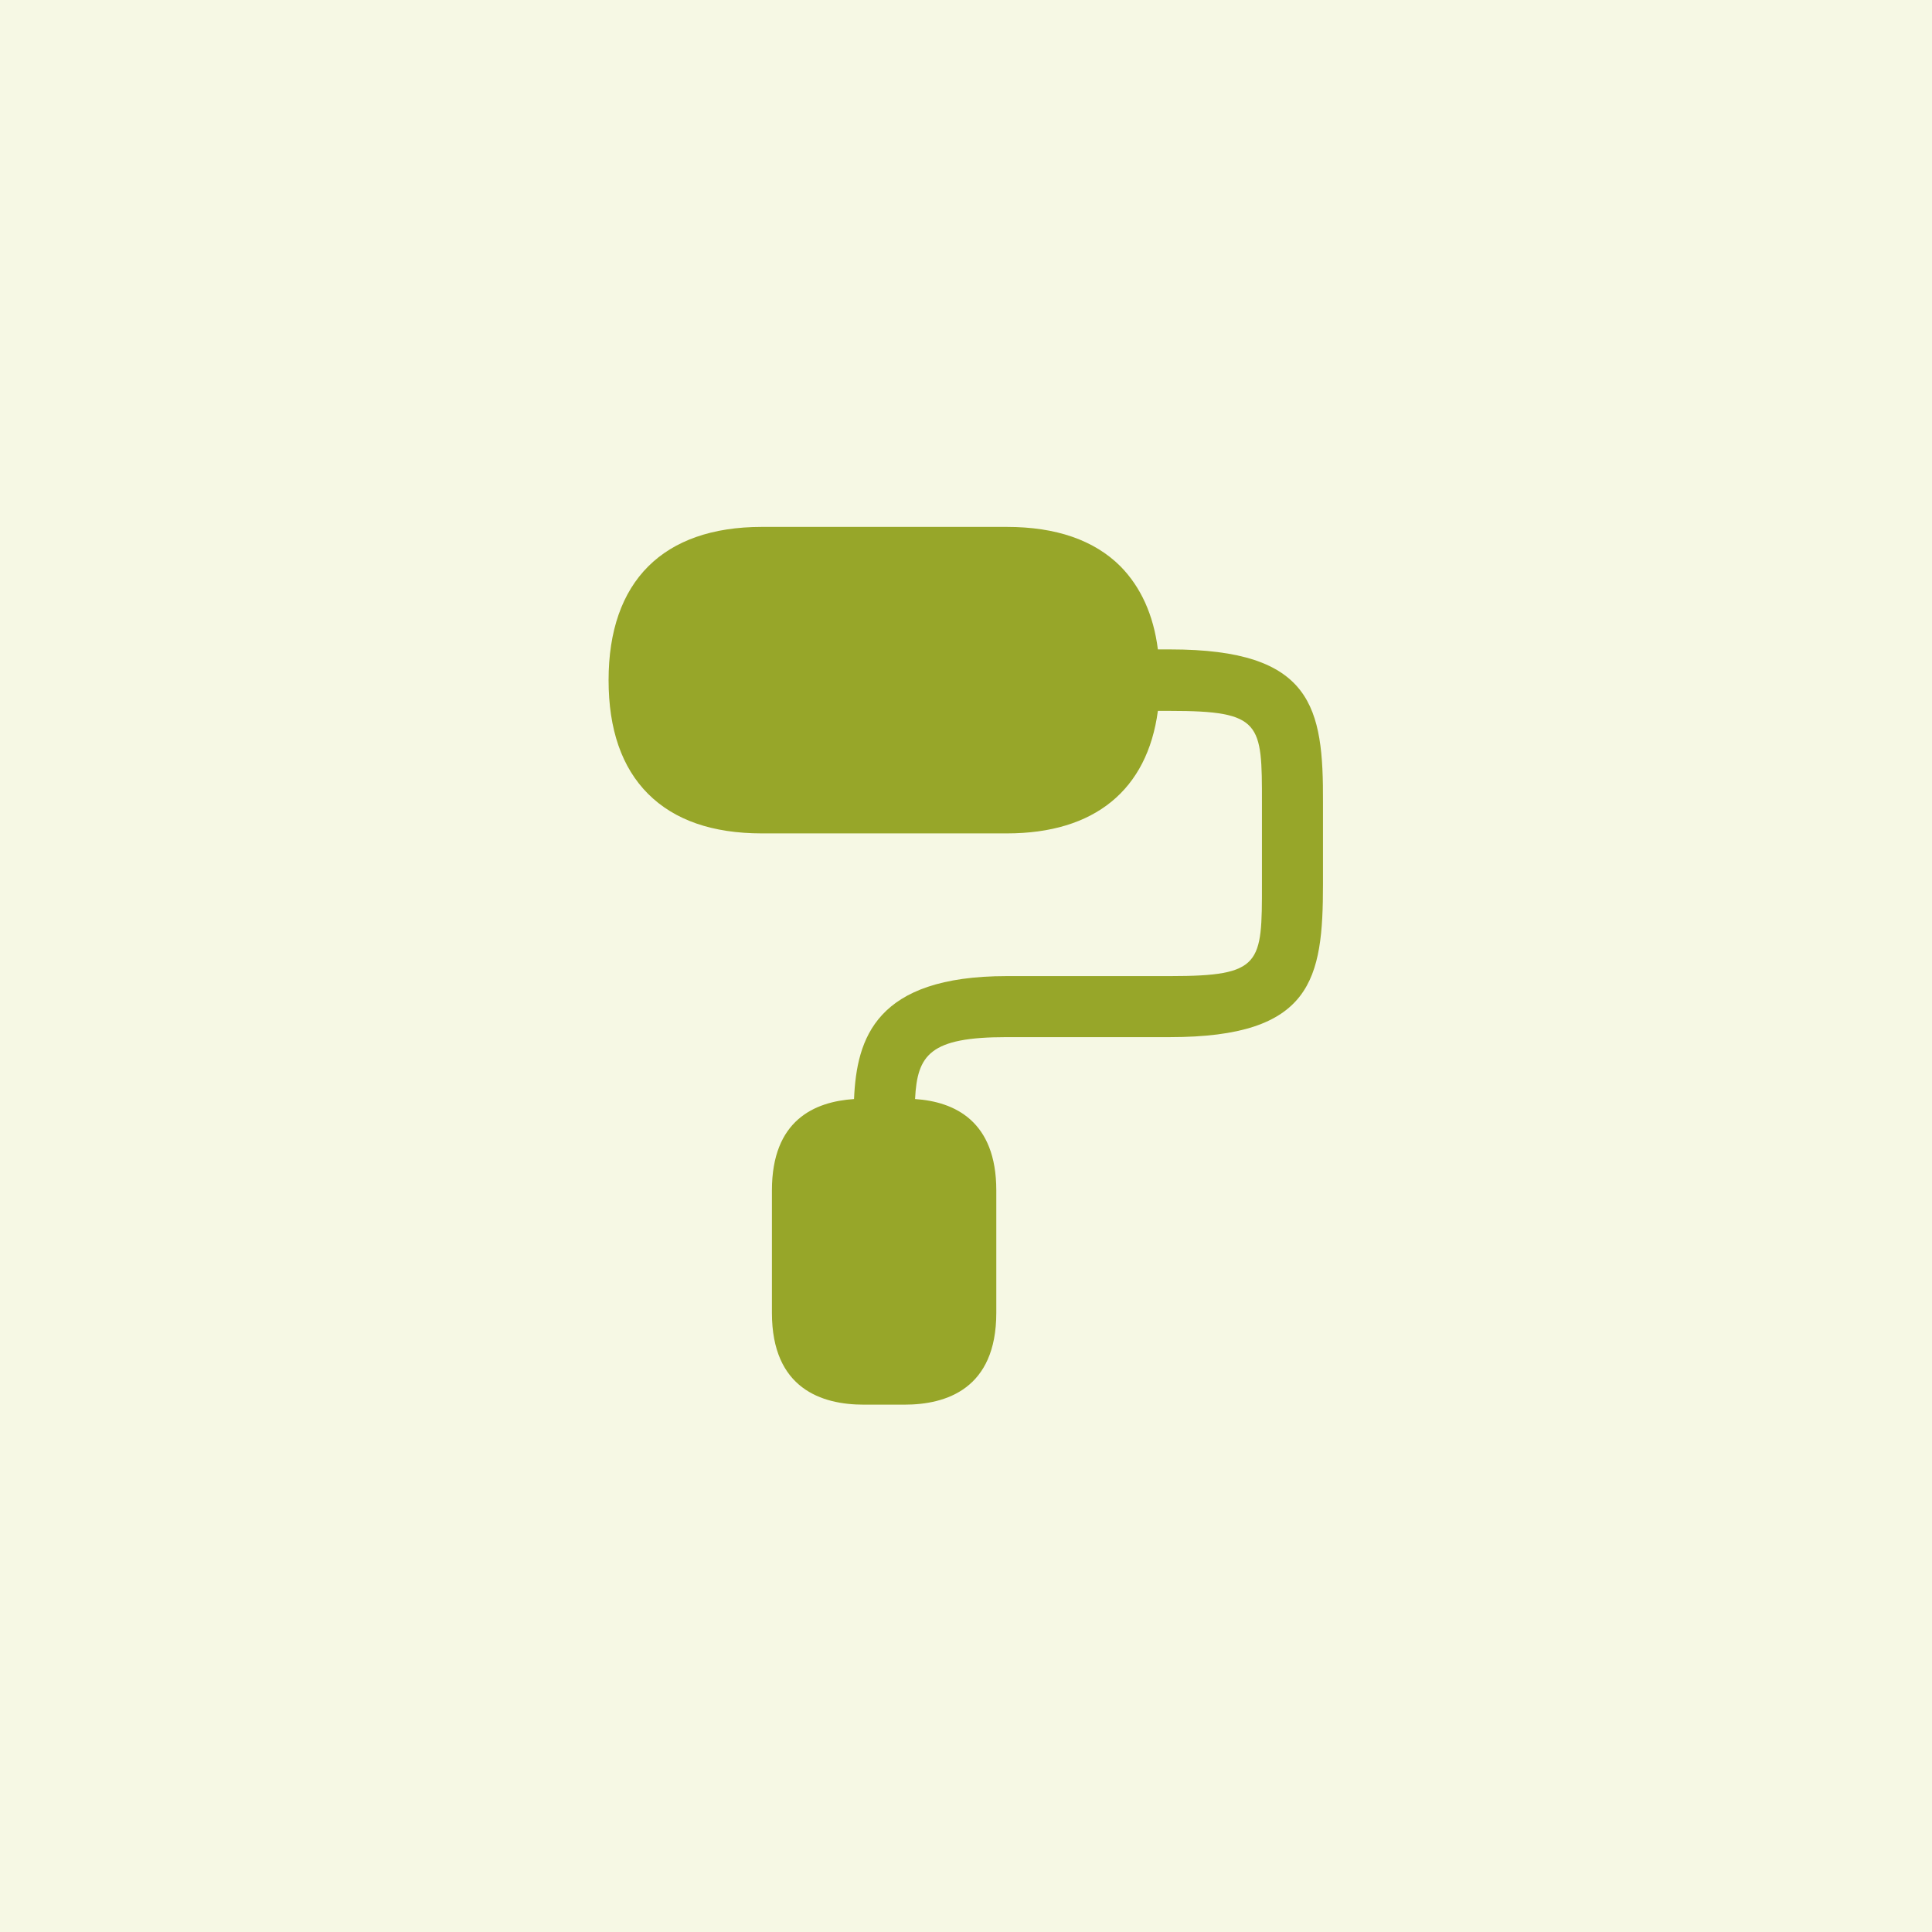
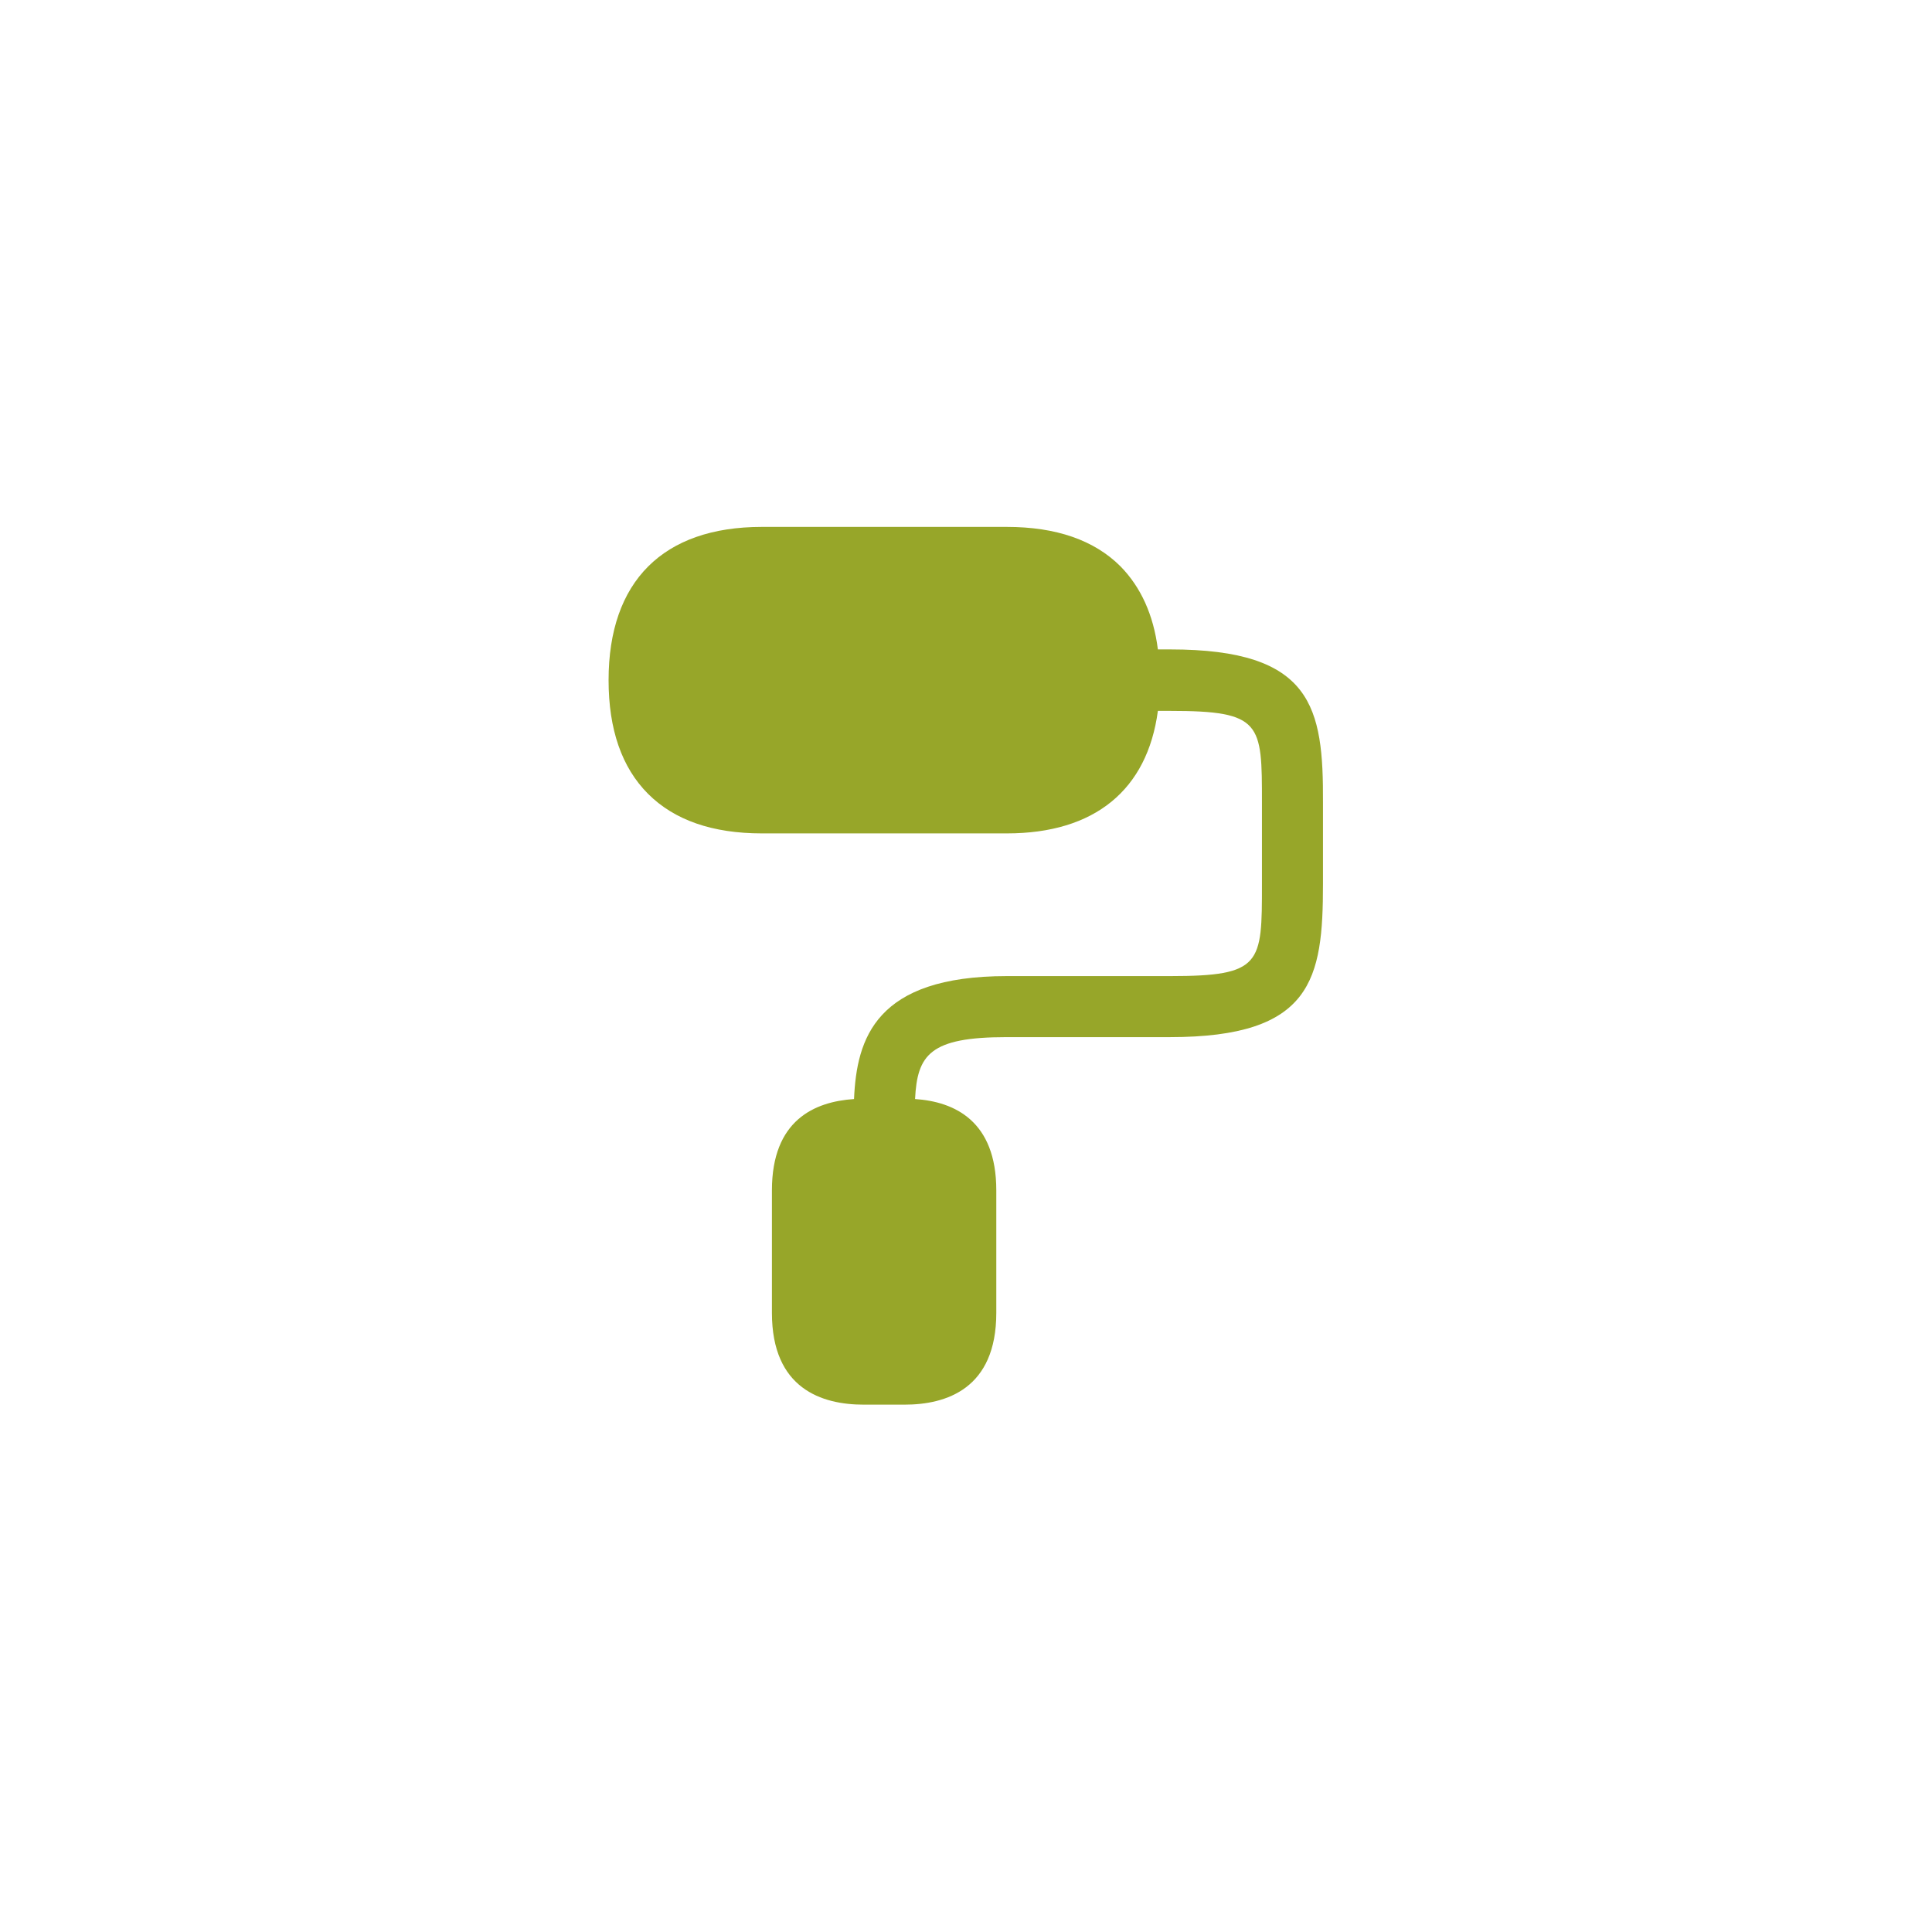
<svg xmlns="http://www.w3.org/2000/svg" width="66" height="66" viewBox="0 0 66 66" fill="none">
-   <rect width="66" height="66" fill="#F6F8E4" />
  <path d="M39.975 22.185H39.555C39.405 21 38.97 20.055 38.28 19.35C37.38 18.45 36.075 18 34.395 18H26.025C22.65 18 20.79 19.86 20.79 23.235C20.79 24.915 21.24 26.22 22.14 27.12C23.04 28.02 24.345 28.47 26.025 28.47H34.395C37.395 28.47 39.195 26.985 39.555 24.285H39.975C43.11 24.285 43.11 24.705 43.11 27.42V30.21C43.11 32.925 43.11 33.345 39.975 33.345H34.395C29.91 33.345 29.265 35.475 29.175 37.545C27.825 37.635 26.37 38.265 26.37 40.665V44.85C26.37 47.445 28.08 47.985 29.505 47.985H30.9C32.325 47.985 34.035 47.445 34.035 44.85V40.665C34.035 38.295 32.61 37.635 31.26 37.545C31.335 36.03 31.77 35.43 34.38 35.43H39.96C44.835 35.43 45.195 33.45 45.195 30.195V27.42C45.21 24.165 44.85 22.185 39.975 22.185Z" fill="#97A629" />
</svg>